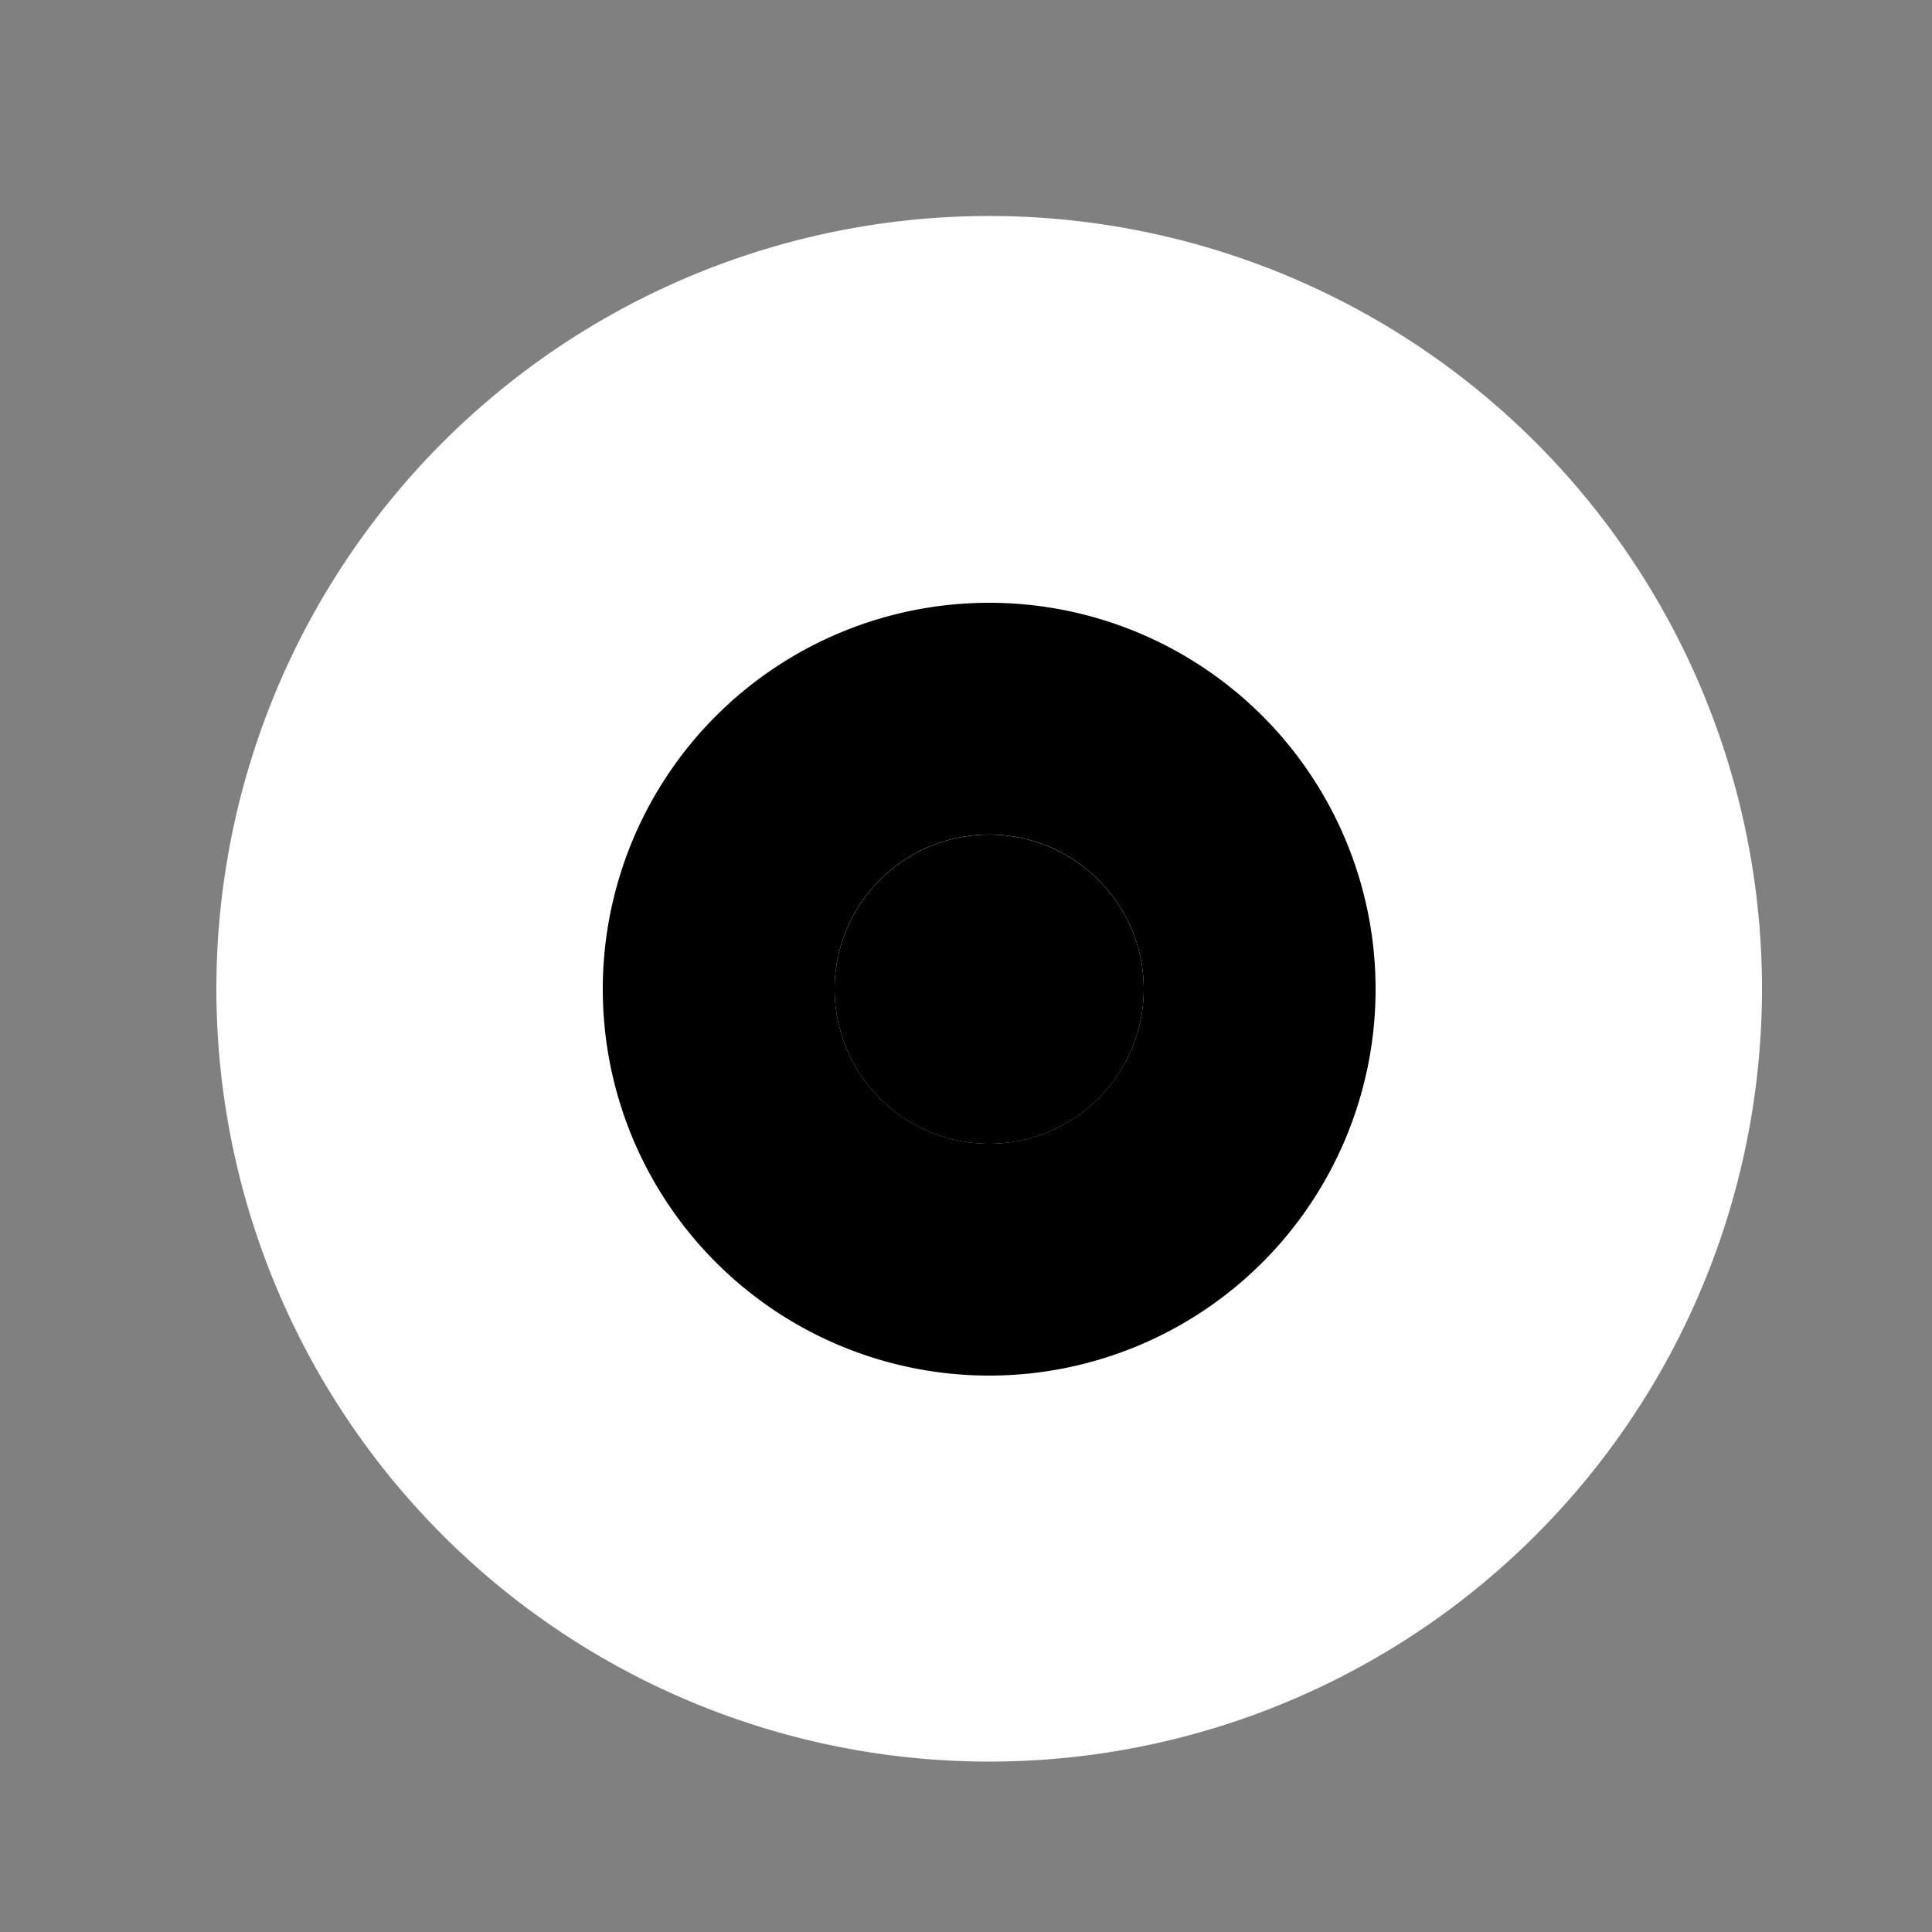
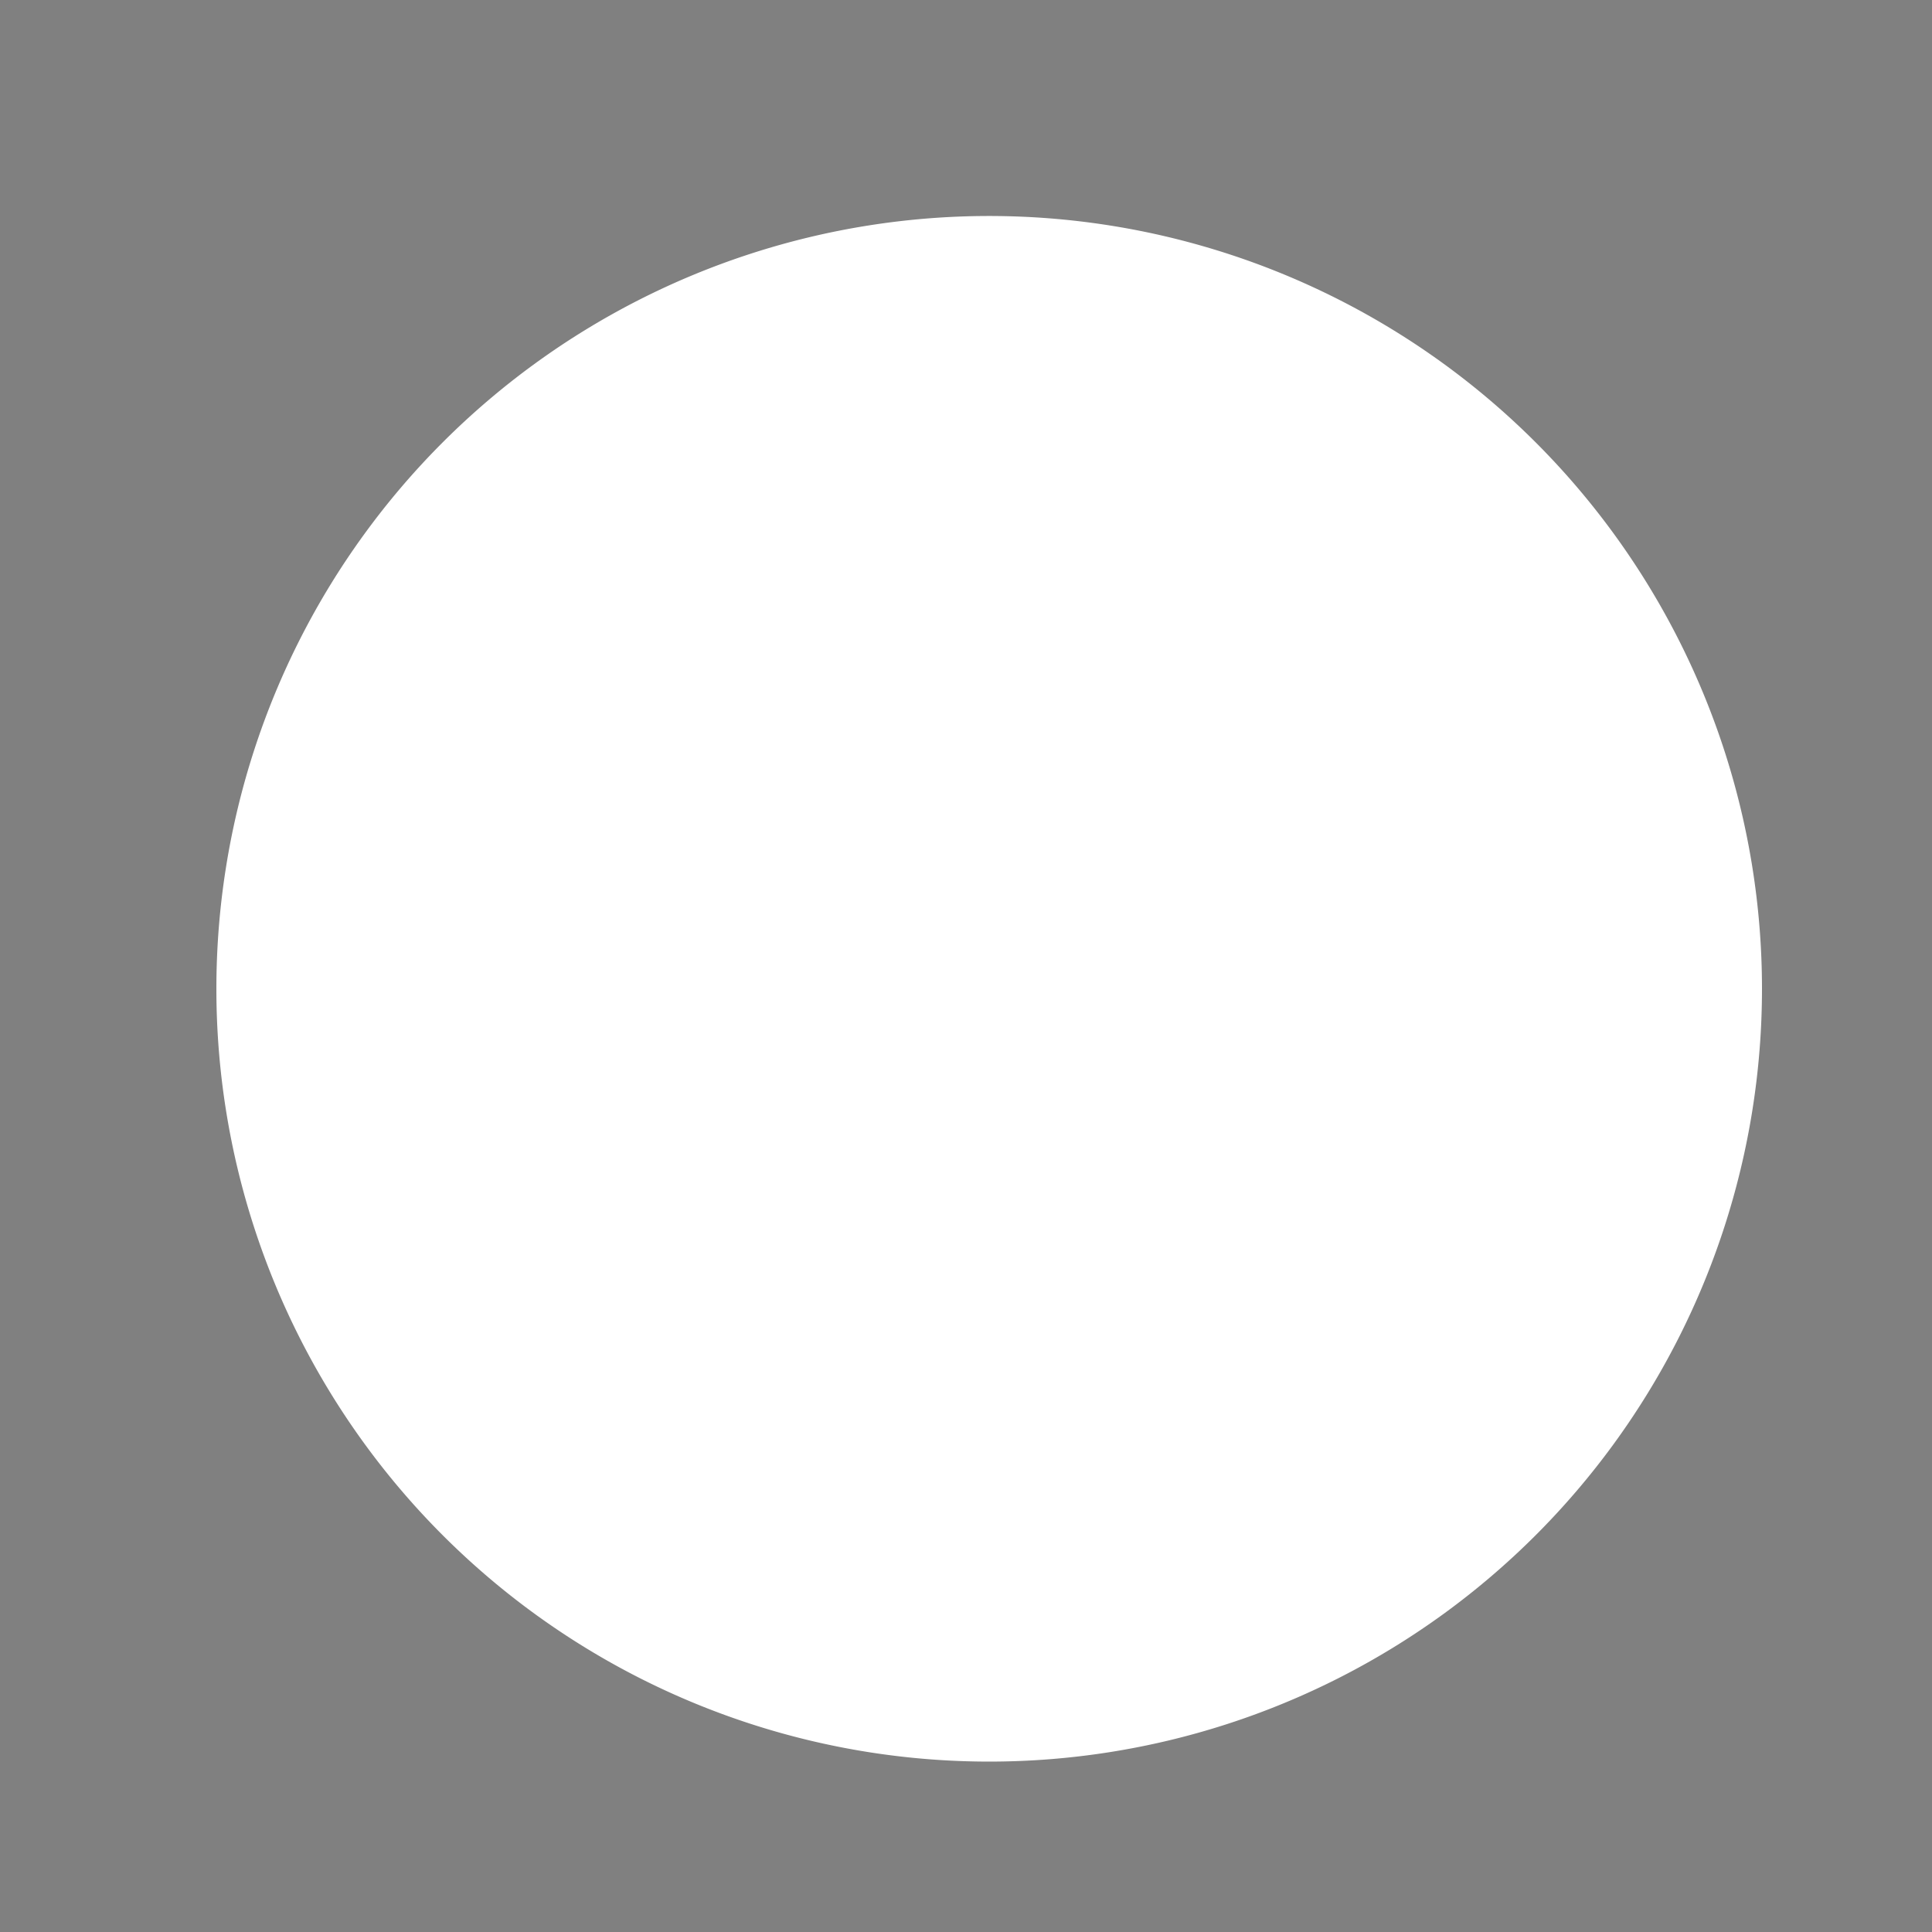
<svg xmlns="http://www.w3.org/2000/svg" width="500" height="500">
  <rect width="100%" height="100%" fill="#808080" stroke="none" />
  <defs />
  <g>
    <path fill="#FFF" stroke="none" paint-order="stroke fill markers" d=" M 456 256 A 200 200 0 1 1 456 255.8" />
-     <path fill="#000" stroke="none" paint-order="stroke fill markers" d=" M 356 256 A 100 100 0 0 1 156 256 L 356 256 L 156 256 A 100 100 0 0 1 356 256 L 156 256" />
-     <path fill="#FFF" stroke="none" paint-order="stroke fill markers" d=" M 296 256 A 40 40 0 1 1 296 255.96" />
-     <path fill="#000" stroke="none" paint-order="stroke fill markers" d=" M 296 256 A 40 40 0 0 1 216 256 L 216 256 L 216 256 A 40 40 0 0 1 296 256 L 296 256" />
  </g>
</svg>